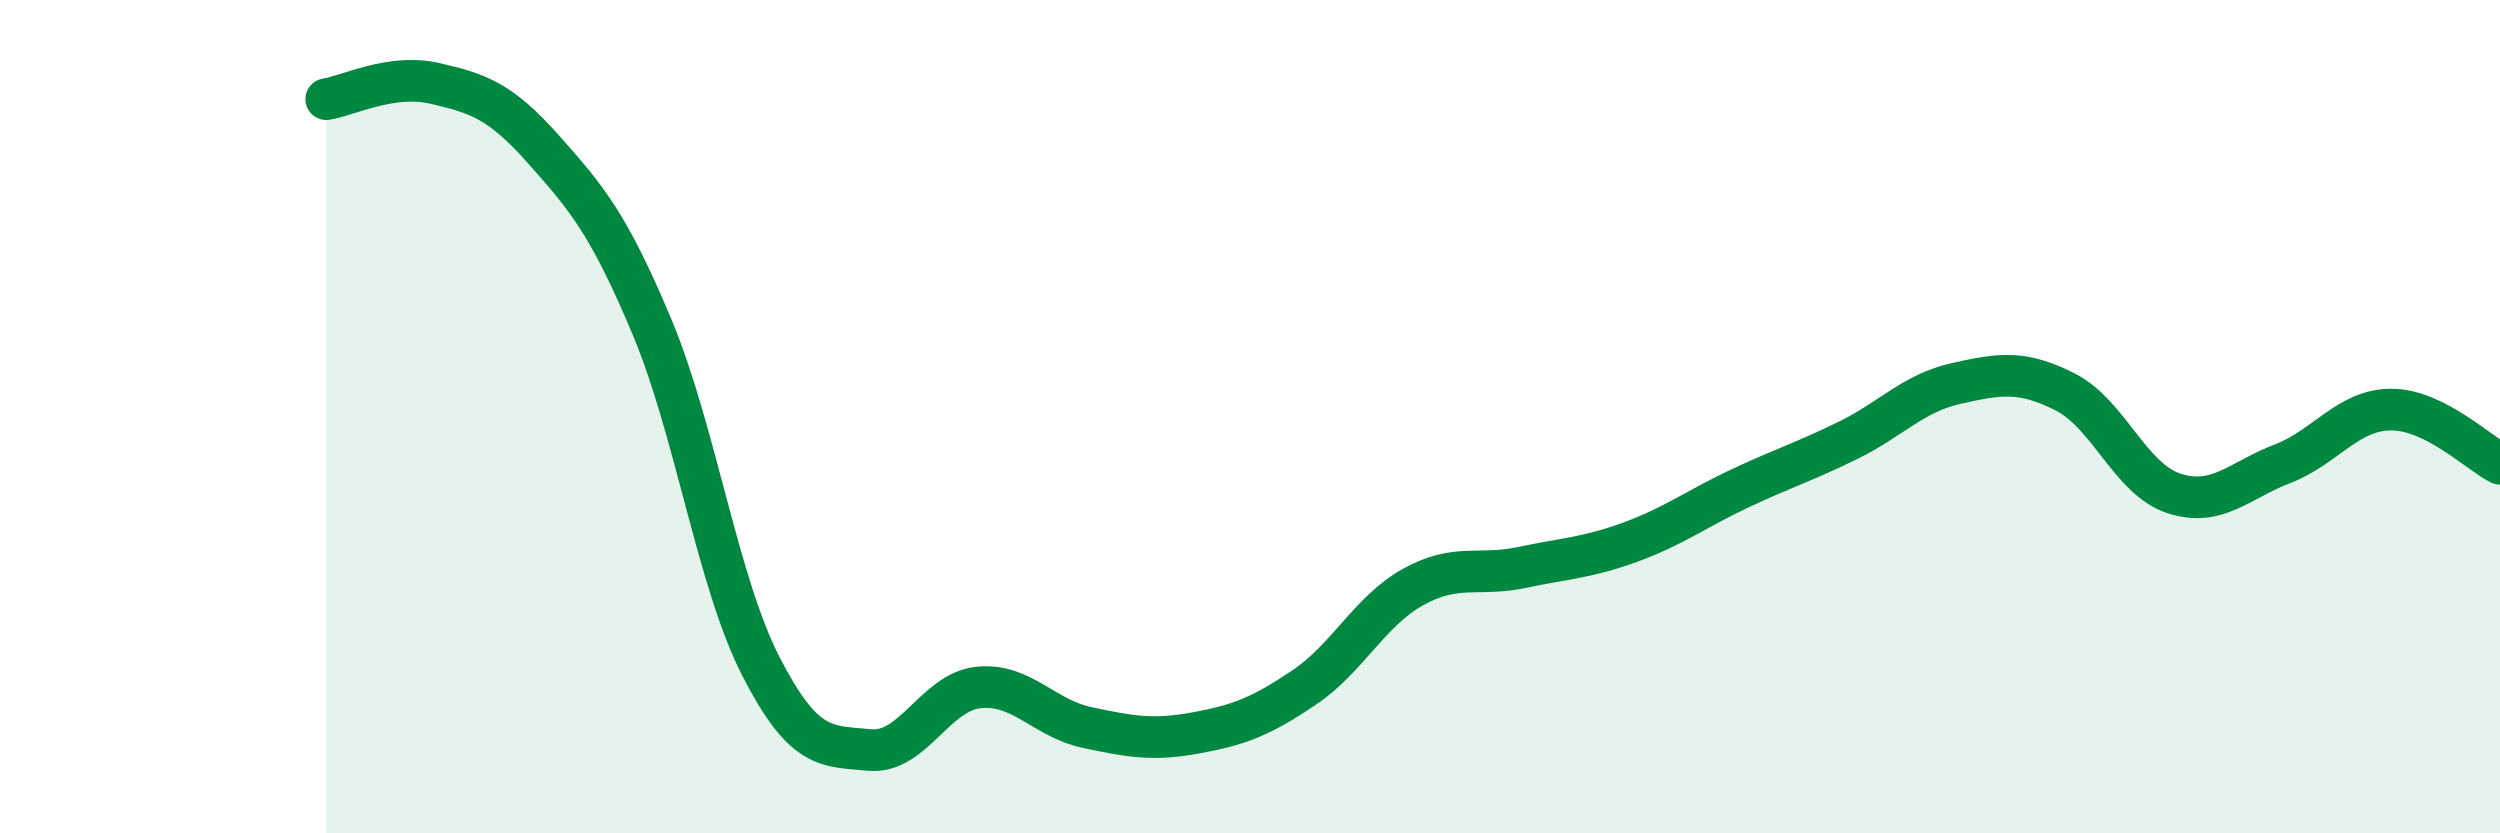
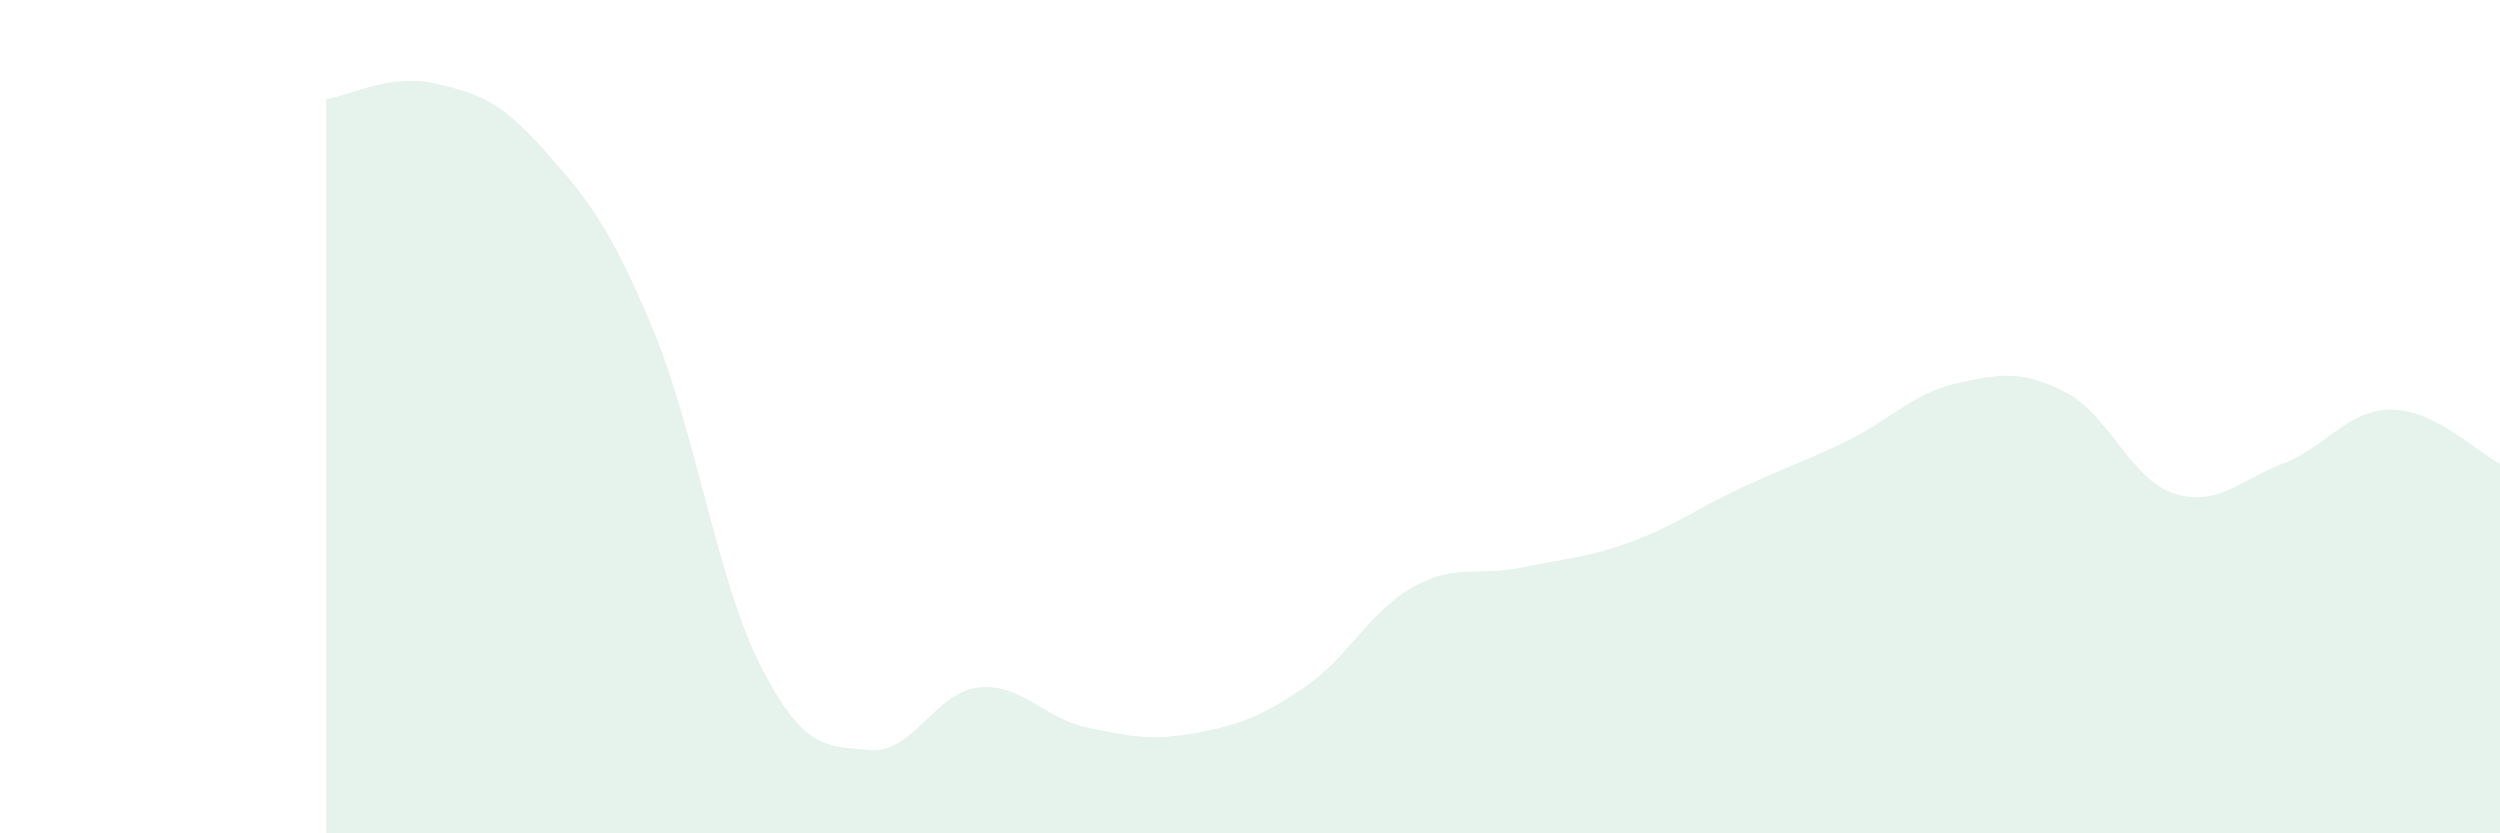
<svg xmlns="http://www.w3.org/2000/svg" width="60" height="20" viewBox="0 0 60 20">
  <path d="M 7.83,2.38 C 8.35,2.3 9.39,1.76 10.43,2 C 11.47,2.24 12,2.41 13.04,3.58 C 14.08,4.75 14.61,5.37 15.65,7.85 C 16.69,10.33 17.22,13.96 18.26,15.99 C 19.3,18.02 19.83,17.9 20.87,18 C 21.91,18.1 22.44,16.61 23.48,16.5 C 24.52,16.39 25.05,17.24 26.09,17.46 C 27.13,17.68 27.66,17.78 28.7,17.59 C 29.74,17.4 30.26,17.2 31.3,16.5 C 32.34,15.8 32.87,14.67 33.91,14.09 C 34.95,13.51 35.48,13.84 36.52,13.62 C 37.56,13.4 38.09,13.39 39.13,13.01 C 40.17,12.63 40.7,12.22 41.74,11.73 C 42.78,11.24 43.31,11.08 44.35,10.57 C 45.39,10.06 45.92,9.43 46.96,9.2 C 48,8.97 48.53,8.88 49.57,9.41 C 50.61,9.94 51.13,11.5 52.17,11.84 C 53.21,12.18 53.74,11.53 54.78,11.13 C 55.82,10.73 56.35,9.83 57.39,9.83 C 58.43,9.83 59.48,10.87 60,11.13L60 20L7.83 20Z" fill="#008740" opacity="0.1" stroke-linecap="round" stroke-linejoin="round" />
-   <path d="M 7.83,2.38 C 8.35,2.3 9.39,1.76 10.43,2 C 11.47,2.24 12,2.41 13.04,3.58 C 14.08,4.75 14.61,5.37 15.65,7.85 C 16.69,10.33 17.22,13.96 18.26,15.99 C 19.3,18.02 19.83,17.9 20.87,18 C 21.91,18.1 22.44,16.61 23.48,16.5 C 24.52,16.39 25.05,17.24 26.09,17.46 C 27.13,17.68 27.66,17.78 28.7,17.59 C 29.74,17.4 30.26,17.2 31.3,16.5 C 32.34,15.8 32.87,14.67 33.91,14.09 C 34.95,13.51 35.48,13.84 36.52,13.62 C 37.56,13.4 38.09,13.39 39.13,13.01 C 40.17,12.63 40.7,12.22 41.74,11.73 C 42.78,11.24 43.31,11.08 44.35,10.57 C 45.39,10.06 45.92,9.43 46.96,9.2 C 48,8.97 48.53,8.88 49.57,9.41 C 50.61,9.94 51.13,11.5 52.17,11.84 C 53.21,12.18 53.74,11.53 54.78,11.13 C 55.82,10.73 56.35,9.83 57.39,9.83 C 58.43,9.83 59.48,10.87 60,11.13" stroke="#008740" stroke-width="1" fill="none" stroke-linecap="round" stroke-linejoin="round" />
</svg>